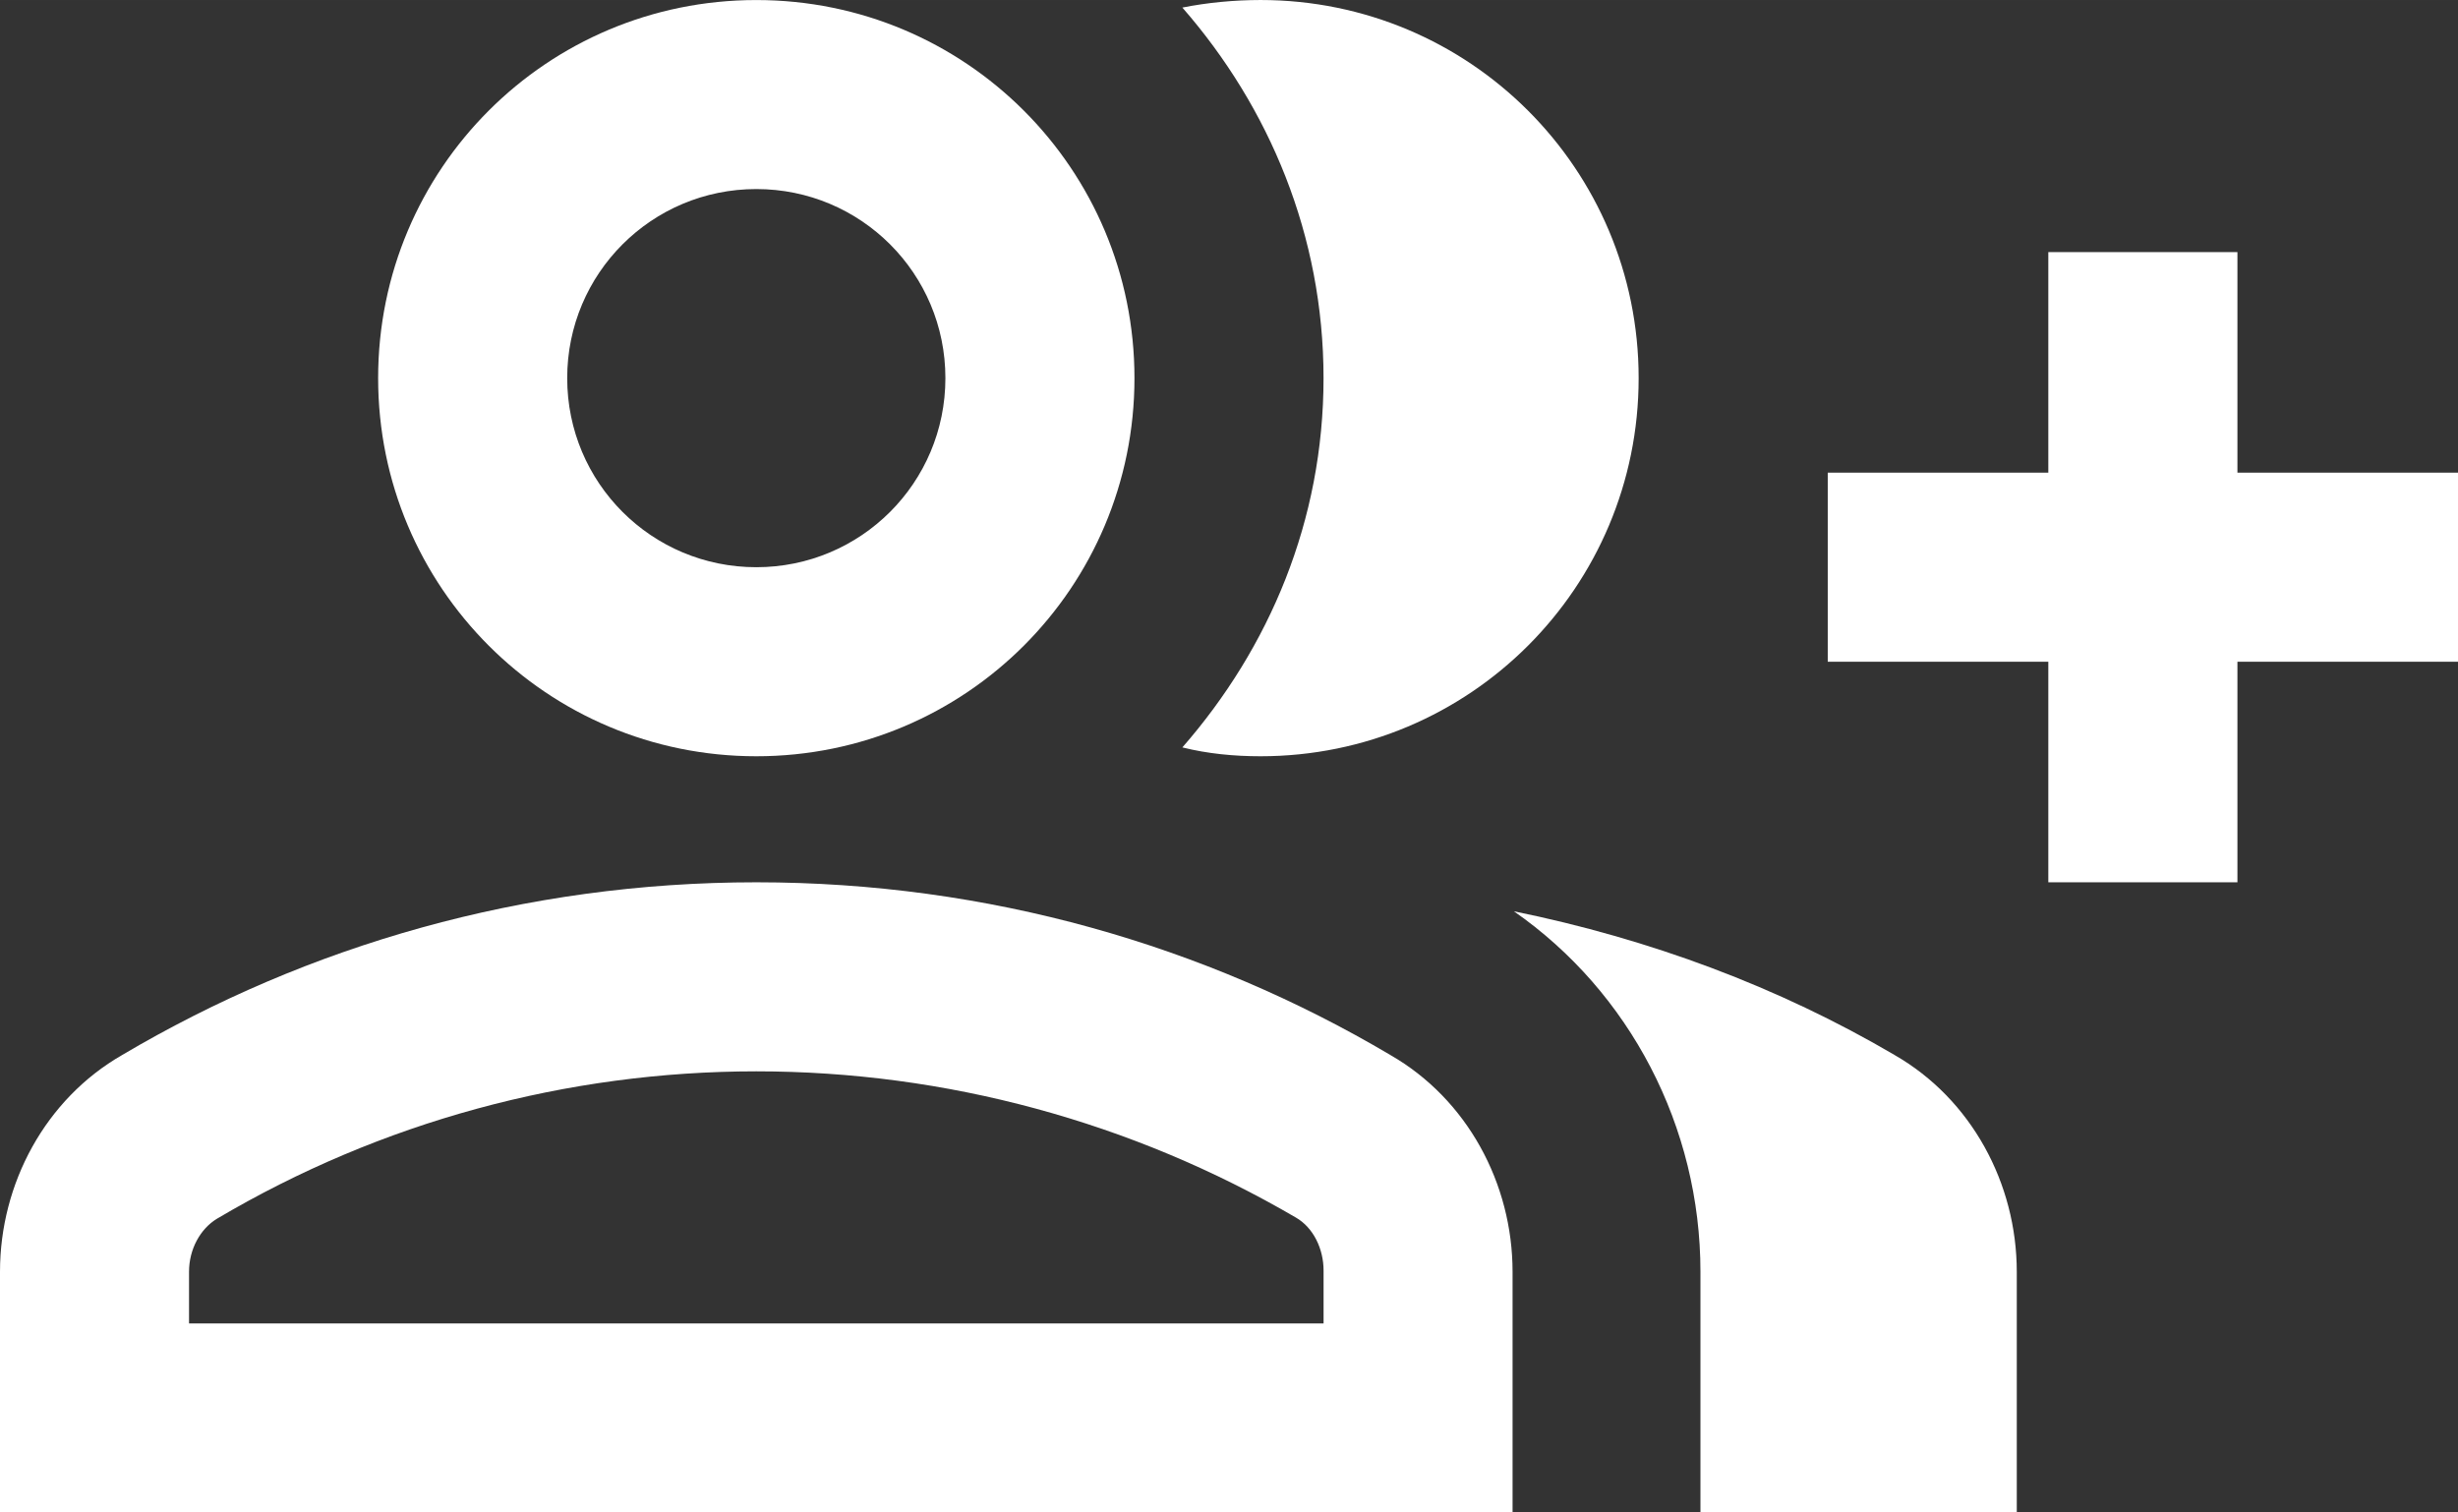
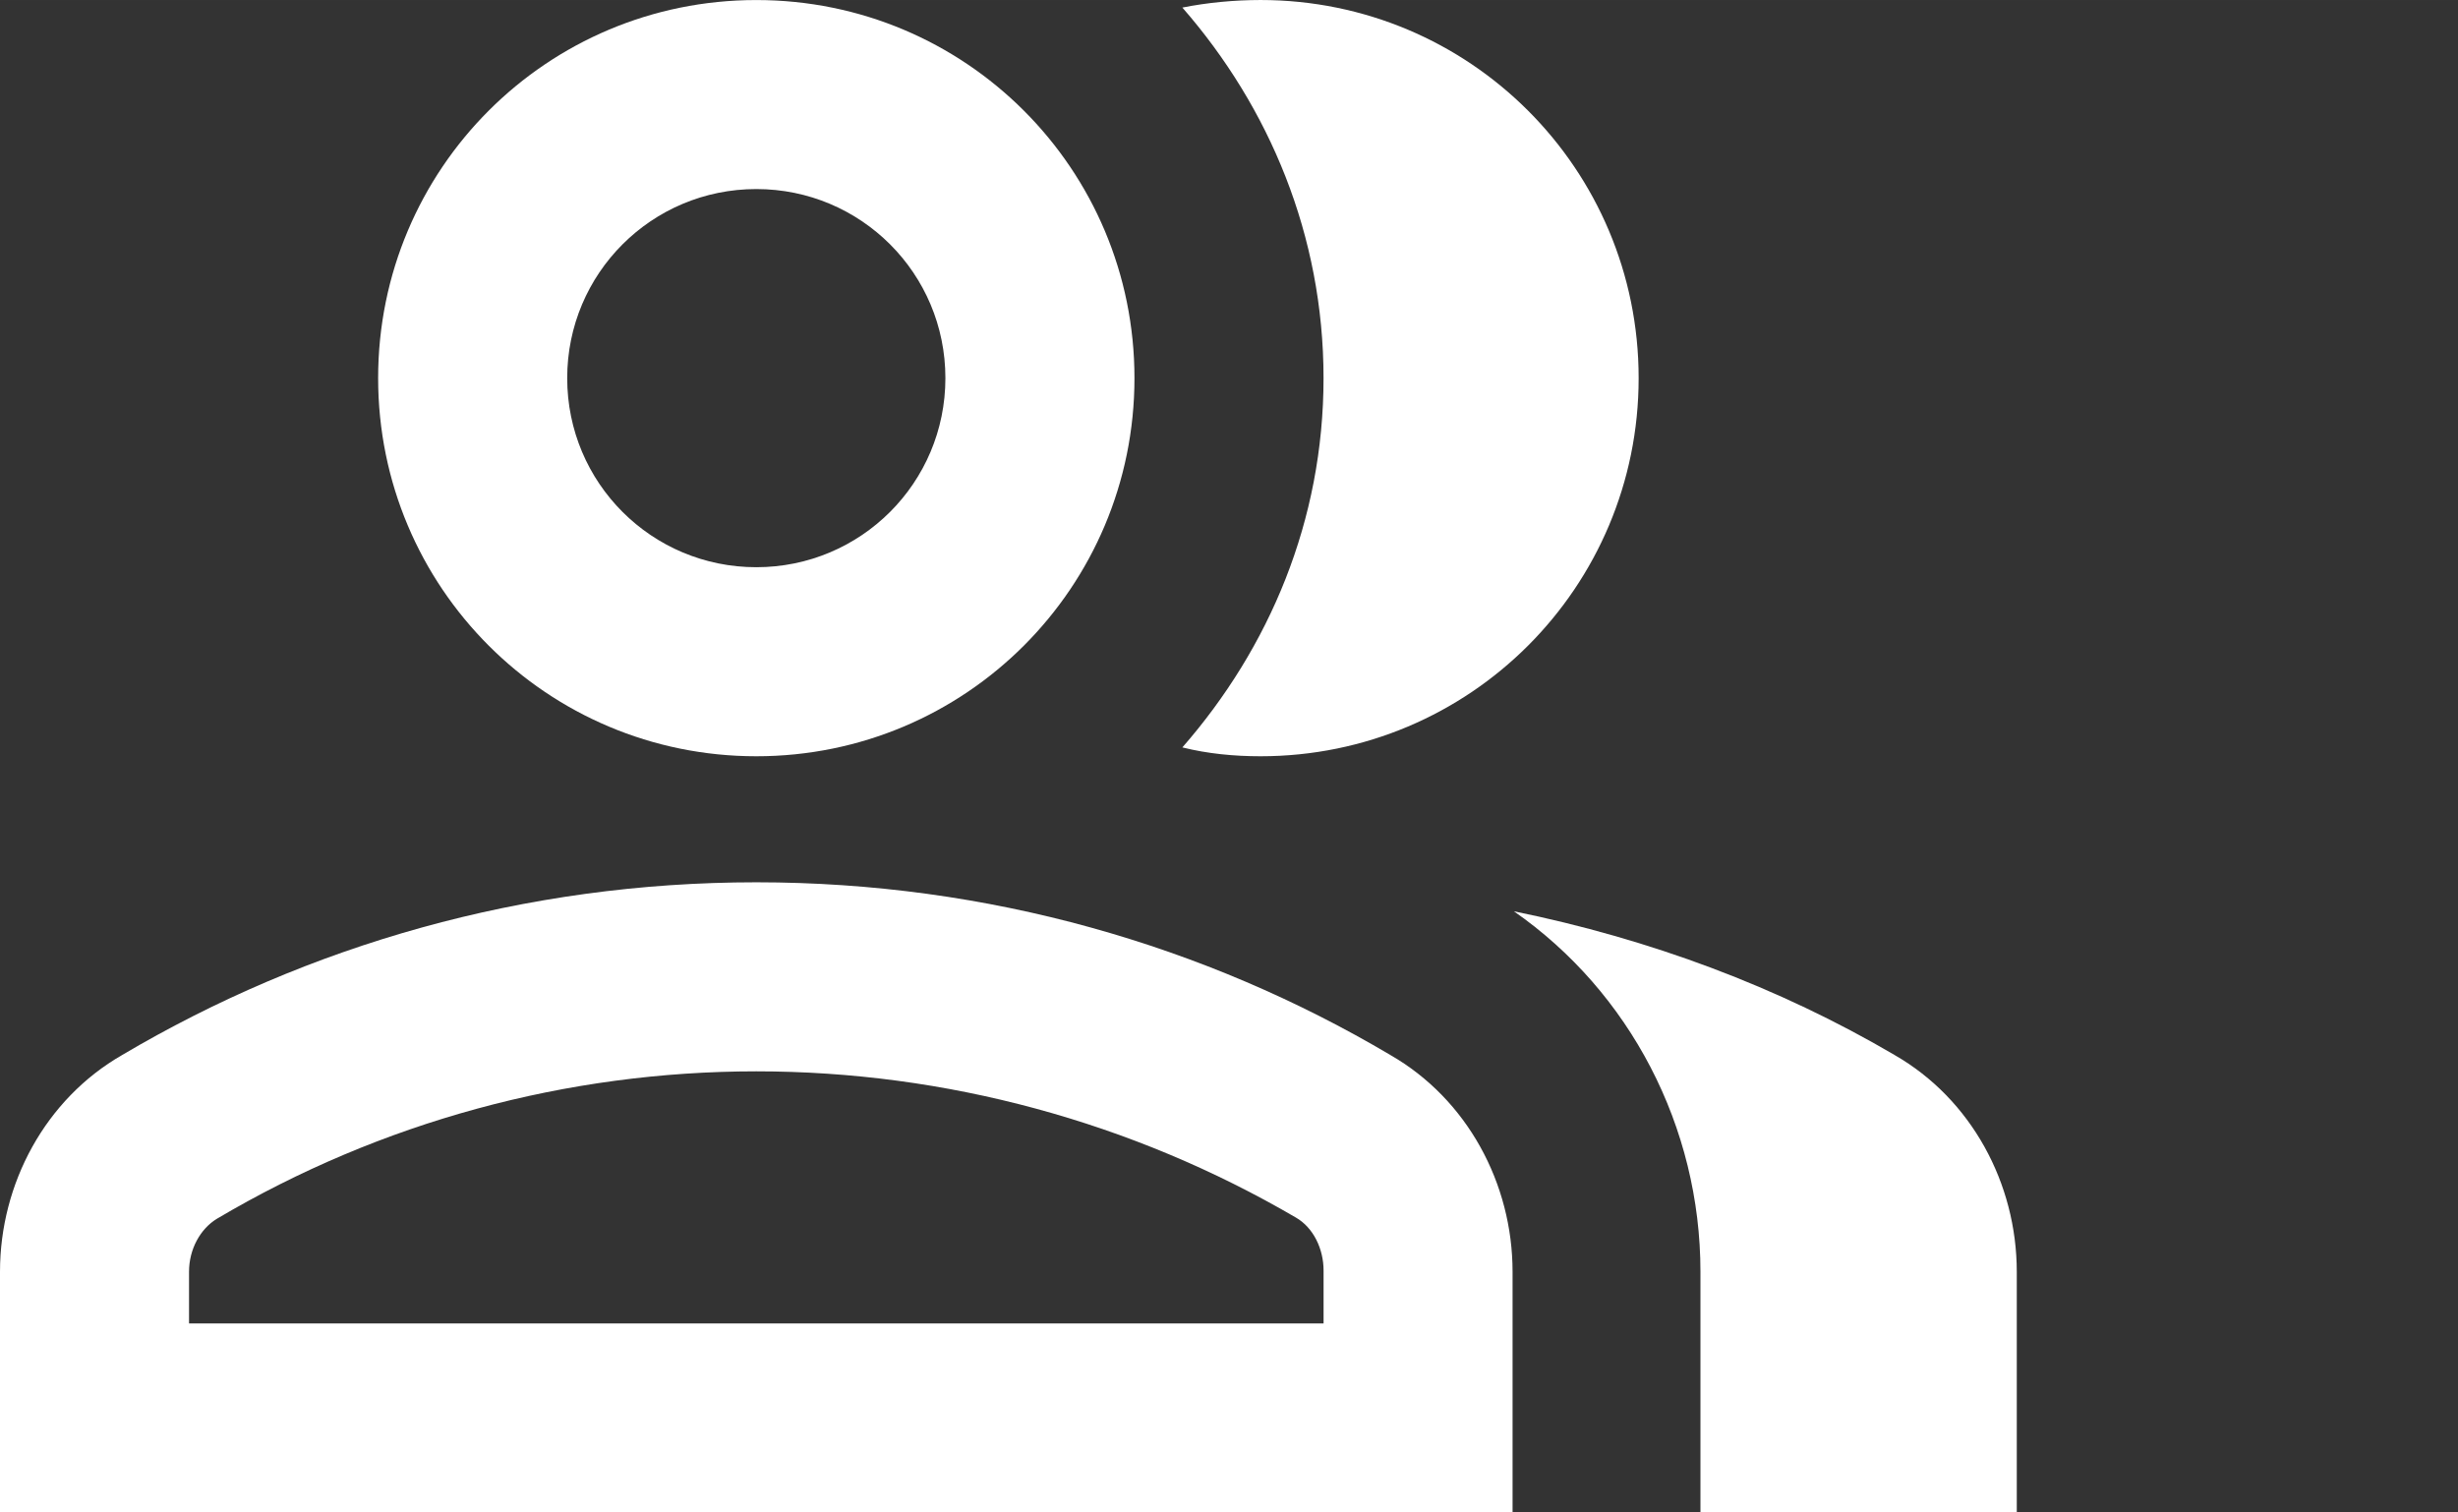
<svg xmlns="http://www.w3.org/2000/svg" xml:space="preserve" width="57.353mm" height="35.295mm" style="shape-rendering:geometricPrecision; text-rendering:geometricPrecision; image-rendering:optimizeQuality; fill-rule:evenodd; clip-rule:evenodd" viewBox="0 0 70.516 43.395">
  <rect x="0" y="0" width="70.516" height="43.395" fill="#333333" stroke="none" />
  <defs>
    <style type="text/css">
   
    .fil0 {fill:white}
   
  </style>
  </defs>
  <g id="Слой_x0020_1">
    <path class="fil0" d="M21.697 21.698c6.003,0 10.849,-4.846 10.849,-10.849 0,-6.003 -4.846,-10.848 -10.849,-10.848 -6.003,0 -10.849,4.844 -10.849,10.848 0,6.003 4.846,10.849 10.849,10.849zm0 -16.274c3.001,0 5.425,2.422 5.425,5.425 0,3.002 -2.424,5.425 -5.425,5.425 -3.001,0 -5.425,-2.422 -5.425,-5.425 0,-3.002 2.424,-5.425 5.425,-5.425z" />
    <path class="fil0" d="M39.887 30.269c-5.317,-3.147 -11.537,-4.955 -18.19,-4.955 -6.653,0 -12.873,1.809 -18.19,4.954 -2.205,1.266 -3.507,3.689 -3.507,6.22l0 6.907 43.393 0 0 -6.907c0,-2.532 -1.302,-4.954 -3.507,-6.219zm-1.917 7.702l-32.547 0 0 -1.482c0,-0.652 0.325,-1.23 0.796,-1.519 4.702,-2.785 10.053,-4.232 15.478,-4.232 5.425,0 10.776,1.447 15.478,4.194 0.506,0.29 0.796,0.904 0.796,1.519l0 1.52z" />
    <path class="fil0" d="M54.352 30.269c-3.327,-1.953 -7.016,-3.327 -10.921,-4.123 3.327,2.314 5.352,6.184 5.352,10.342l0 6.907 9.075 0 0 -6.907c0,-2.532 -1.302,-4.954 -3.507,-6.219z" />
-     <path class="fil0" d="M36.161 21.698c6.003,0 10.849,-4.846 10.849,-10.849 0,-6.003 -4.846,-10.849 -10.849,-10.849 -0.759,0.001 -1.519,0.073 -2.241,0.217 2.495,2.858 4.05,6.545 4.05,10.632 0,4.087 -1.555,7.739 -4.05,10.595 0.723,0.181 1.482,0.254 2.241,0.254z" />
-     <polygon class="fil0" points="70.516,13.561 64.188,13.561 64.188,7.233 58.763,7.233 58.763,13.561 52.435,13.561 52.435,18.986 58.763,18.986 58.763,25.314 64.188,25.314 64.188,18.986 70.516,18.986 " />
+     <path class="fil0" d="M36.161 21.698c6.003,0 10.849,-4.846 10.849,-10.849 0,-6.003 -4.846,-10.849 -10.849,-10.849 -0.759,0.001 -1.519,0.073 -2.241,0.217 2.495,2.858 4.05,6.545 4.05,10.632 0,4.087 -1.555,7.739 -4.05,10.595 0.723,0.181 1.482,0.254 2.241,0.254" />
  </g>
</svg>